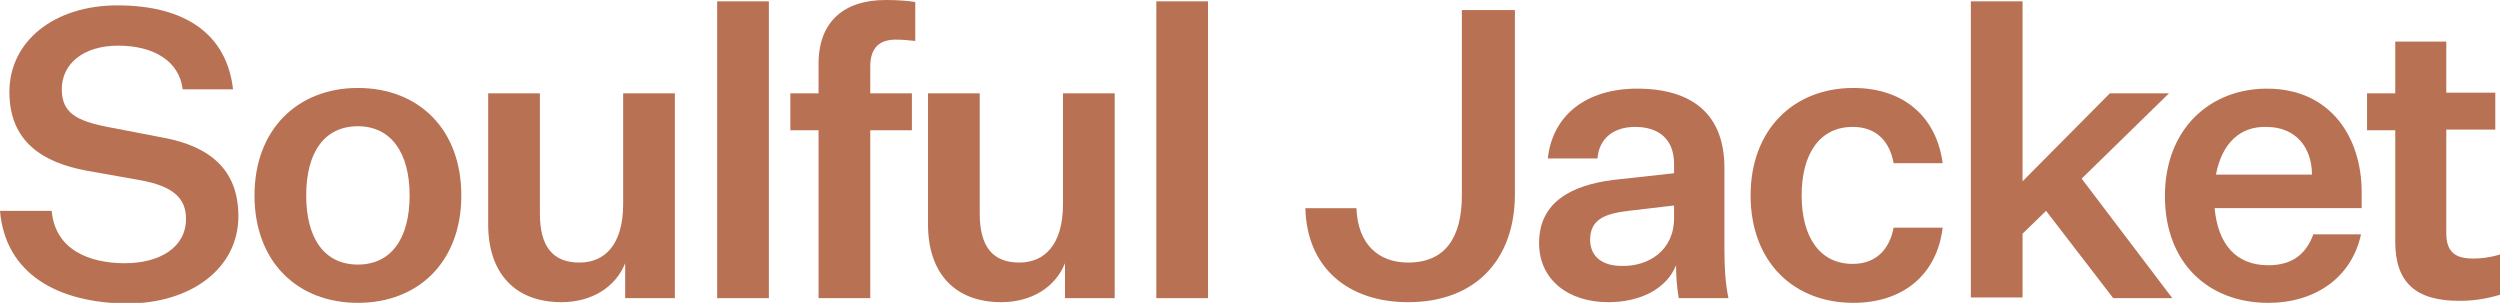
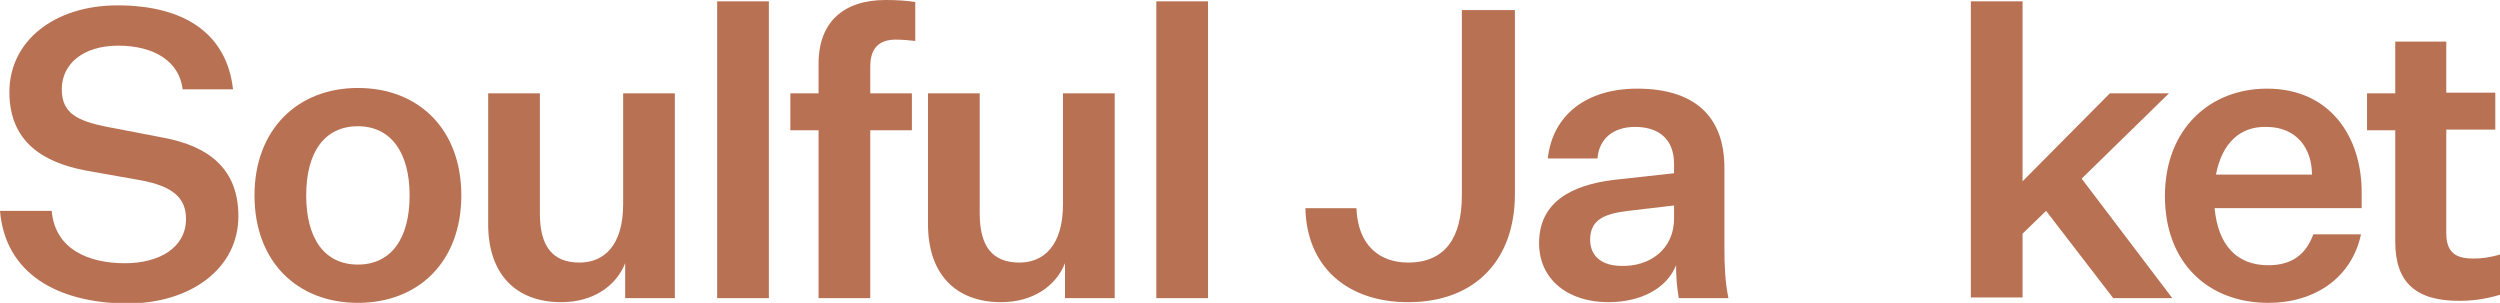
<svg xmlns="http://www.w3.org/2000/svg" version="1.1" id="レイヤー_1" x="0px" y="0px" viewBox="0 0 372.3 45.1" style="enable-background:new 0 0 372.3 45.1;" xml:space="preserve">
  <style type="text/css">
	.st0{fill:#B87153;}
</style>
  <g>
    <path class="st0" d="M7.7,31.4c0.5,5.8,5.6,7.8,10.9,7.8c5.1,0,9.1-2.3,9.1-6.6c0-3.1-1.9-4.9-7-5.8l-7.9-1.4   C6.5,24.2,1.4,21.2,1.4,13.7c0-7.6,6.7-12.9,16.1-12.9c10.2,0,16.3,4.4,17.2,12.5h-7.5c-0.5-4.2-4.3-6.5-9.6-6.5   c-5.2,0-8.4,2.7-8.4,6.5c0,3.5,2.2,4.7,6.8,5.6l8.3,1.6c7,1.3,11.2,4.8,11.2,11.7c0,7.8-7.1,13-16.6,13C8.6,45.1,0.8,40.8,0,31.4   H7.7z" />
    <path class="st0" d="M53.3,45.1c-9,0-15.4-6.1-15.4-16c0-9.8,6.4-16,15.4-16c9,0,15.4,6.1,15.4,16C68.7,39,62.3,45.1,53.3,45.1z    M53.3,39.4c4.9,0,7.7-3.8,7.7-10.3c0-6.4-2.8-10.3-7.7-10.3c-5,0-7.7,3.9-7.7,10.3C45.6,35.5,48.3,39.4,53.3,39.4z" />
    <path class="st0" d="M93.1,44.3v-5.1c-1.4,3.5-4.9,5.8-9.5,5.8c-6.8,0-10.9-4.2-10.9-11.6V13.9h7.7v17.9c0,4.9,1.9,7.3,5.9,7.3   c3.7,0,6.5-2.6,6.5-8.7V13.9h7.7v30.5H93.1z" />
    <path class="st0" d="M106.8,44.3V0.2h7.7v44.2H106.8z" />
    <path class="st0" d="M117.7,19.4v-5.5h4.2V9.5c0-6.3,3.8-9.5,10-9.5c1.6,0,3.2,0.1,4.4,0.3v5.8c-0.9-0.1-1.9-0.2-2.9-0.2   c-2.2,0-3.8,1-3.8,4v4h6.2v5.5h-6.2v25h-7.7v-25H117.7z" />
    <path class="st0" d="M158.6,44.3v-5.1c-1.4,3.5-4.9,5.8-9.5,5.8c-6.8,0-10.9-4.2-10.9-11.6V13.9h7.7v17.9c0,4.9,1.9,7.3,5.9,7.3   c3.7,0,6.5-2.6,6.5-8.7V13.9h7.7v30.5H158.6z" />
    <path class="st0" d="M172.2,44.3V0.2h7.7v44.2H172.2z" />
    <path class="st0" d="M217.7,1.5h7.9v27.4c0,9.8-5.9,16.1-15.9,16.1c-8.9,0-15.1-5.1-15.3-14h7.6c0.2,5.4,3.3,8.1,7.7,8.1   c5.5,0,8-3.7,8-10V1.5z" />
    <path class="st0" d="M249.6,39.5c-1.4,3.5-5.3,5.5-10.1,5.5c-5.9,0-10.3-3.3-10.3-8.8c0-6.1,4.8-8.6,11-9.4l9.1-1v-1.4   c0-3.7-2.3-5.5-5.8-5.5c-3.4,0-5.4,1.9-5.6,4.7h-7.4c0.7-6.5,5.8-10.4,13.3-10.4c8.3,0,13,3.9,13,11.8v11.8c0,2.8,0.1,5.2,0.6,7.6   H250C249.7,42.7,249.6,41,249.6,39.5z M249.3,32.5v-1.9l-6.8,0.8c-3.2,0.4-5.7,1.1-5.7,4.3c0,2.4,1.7,3.9,4.7,3.9   C245.5,39.7,249.3,37.3,249.3,32.5z" />
-     <path class="st0" d="M276,13.1c7.6,0,12.4,4.4,13.3,11.2H282c-0.6-3.3-2.6-5.4-6.1-5.4c-4.9,0-7.6,4-7.6,10.2   c0,6.2,2.7,10.2,7.6,10.2c3.5,0,5.5-2.2,6.1-5.4h7.3c-0.8,6.8-5.7,11.2-13.3,11.2c-8.9,0-15.3-6.1-15.3-16   C260.7,19.3,267.1,13.1,276,13.1z" />
    <path class="st0" d="M304.7,31.4l-3.5,3.4v9.5h-7.7V0.2h7.7v26.8l13-13.1h8.8L310,26.6l13.5,17.8h-8.8L304.7,31.4z" />
    <path class="st0" d="M337.8,45.1c-8.9,0-15.4-5.9-15.4-15.9c0-10,6.7-16,15.2-16c9.5,0,14.1,7.3,14.1,15.4V31h-21.9   c0.5,5.4,3.2,8.5,8,8.5c3.5,0,5.6-1.6,6.7-4.6h7.1C350.2,41.4,344.7,45.1,337.8,45.1z M330,26h14.3c0-3.8-2.2-7.1-6.8-7.1   C333.6,18.8,330.9,21.3,330,26z" />
    <path class="st0" d="M372.3,43.9c-2.4,0.7-4.2,0.9-6.1,0.9c-6.4,0-9.5-2.7-9.5-8.8V19.4h-4.2v-5.5h4.2V6.2h7.6v7.6h7.3v5.5h-7.3   v15.4c0,2.9,1.4,3.8,4,3.8c1.1,0,2.3-0.1,4-0.6V43.9z" />
  </g>
</svg>